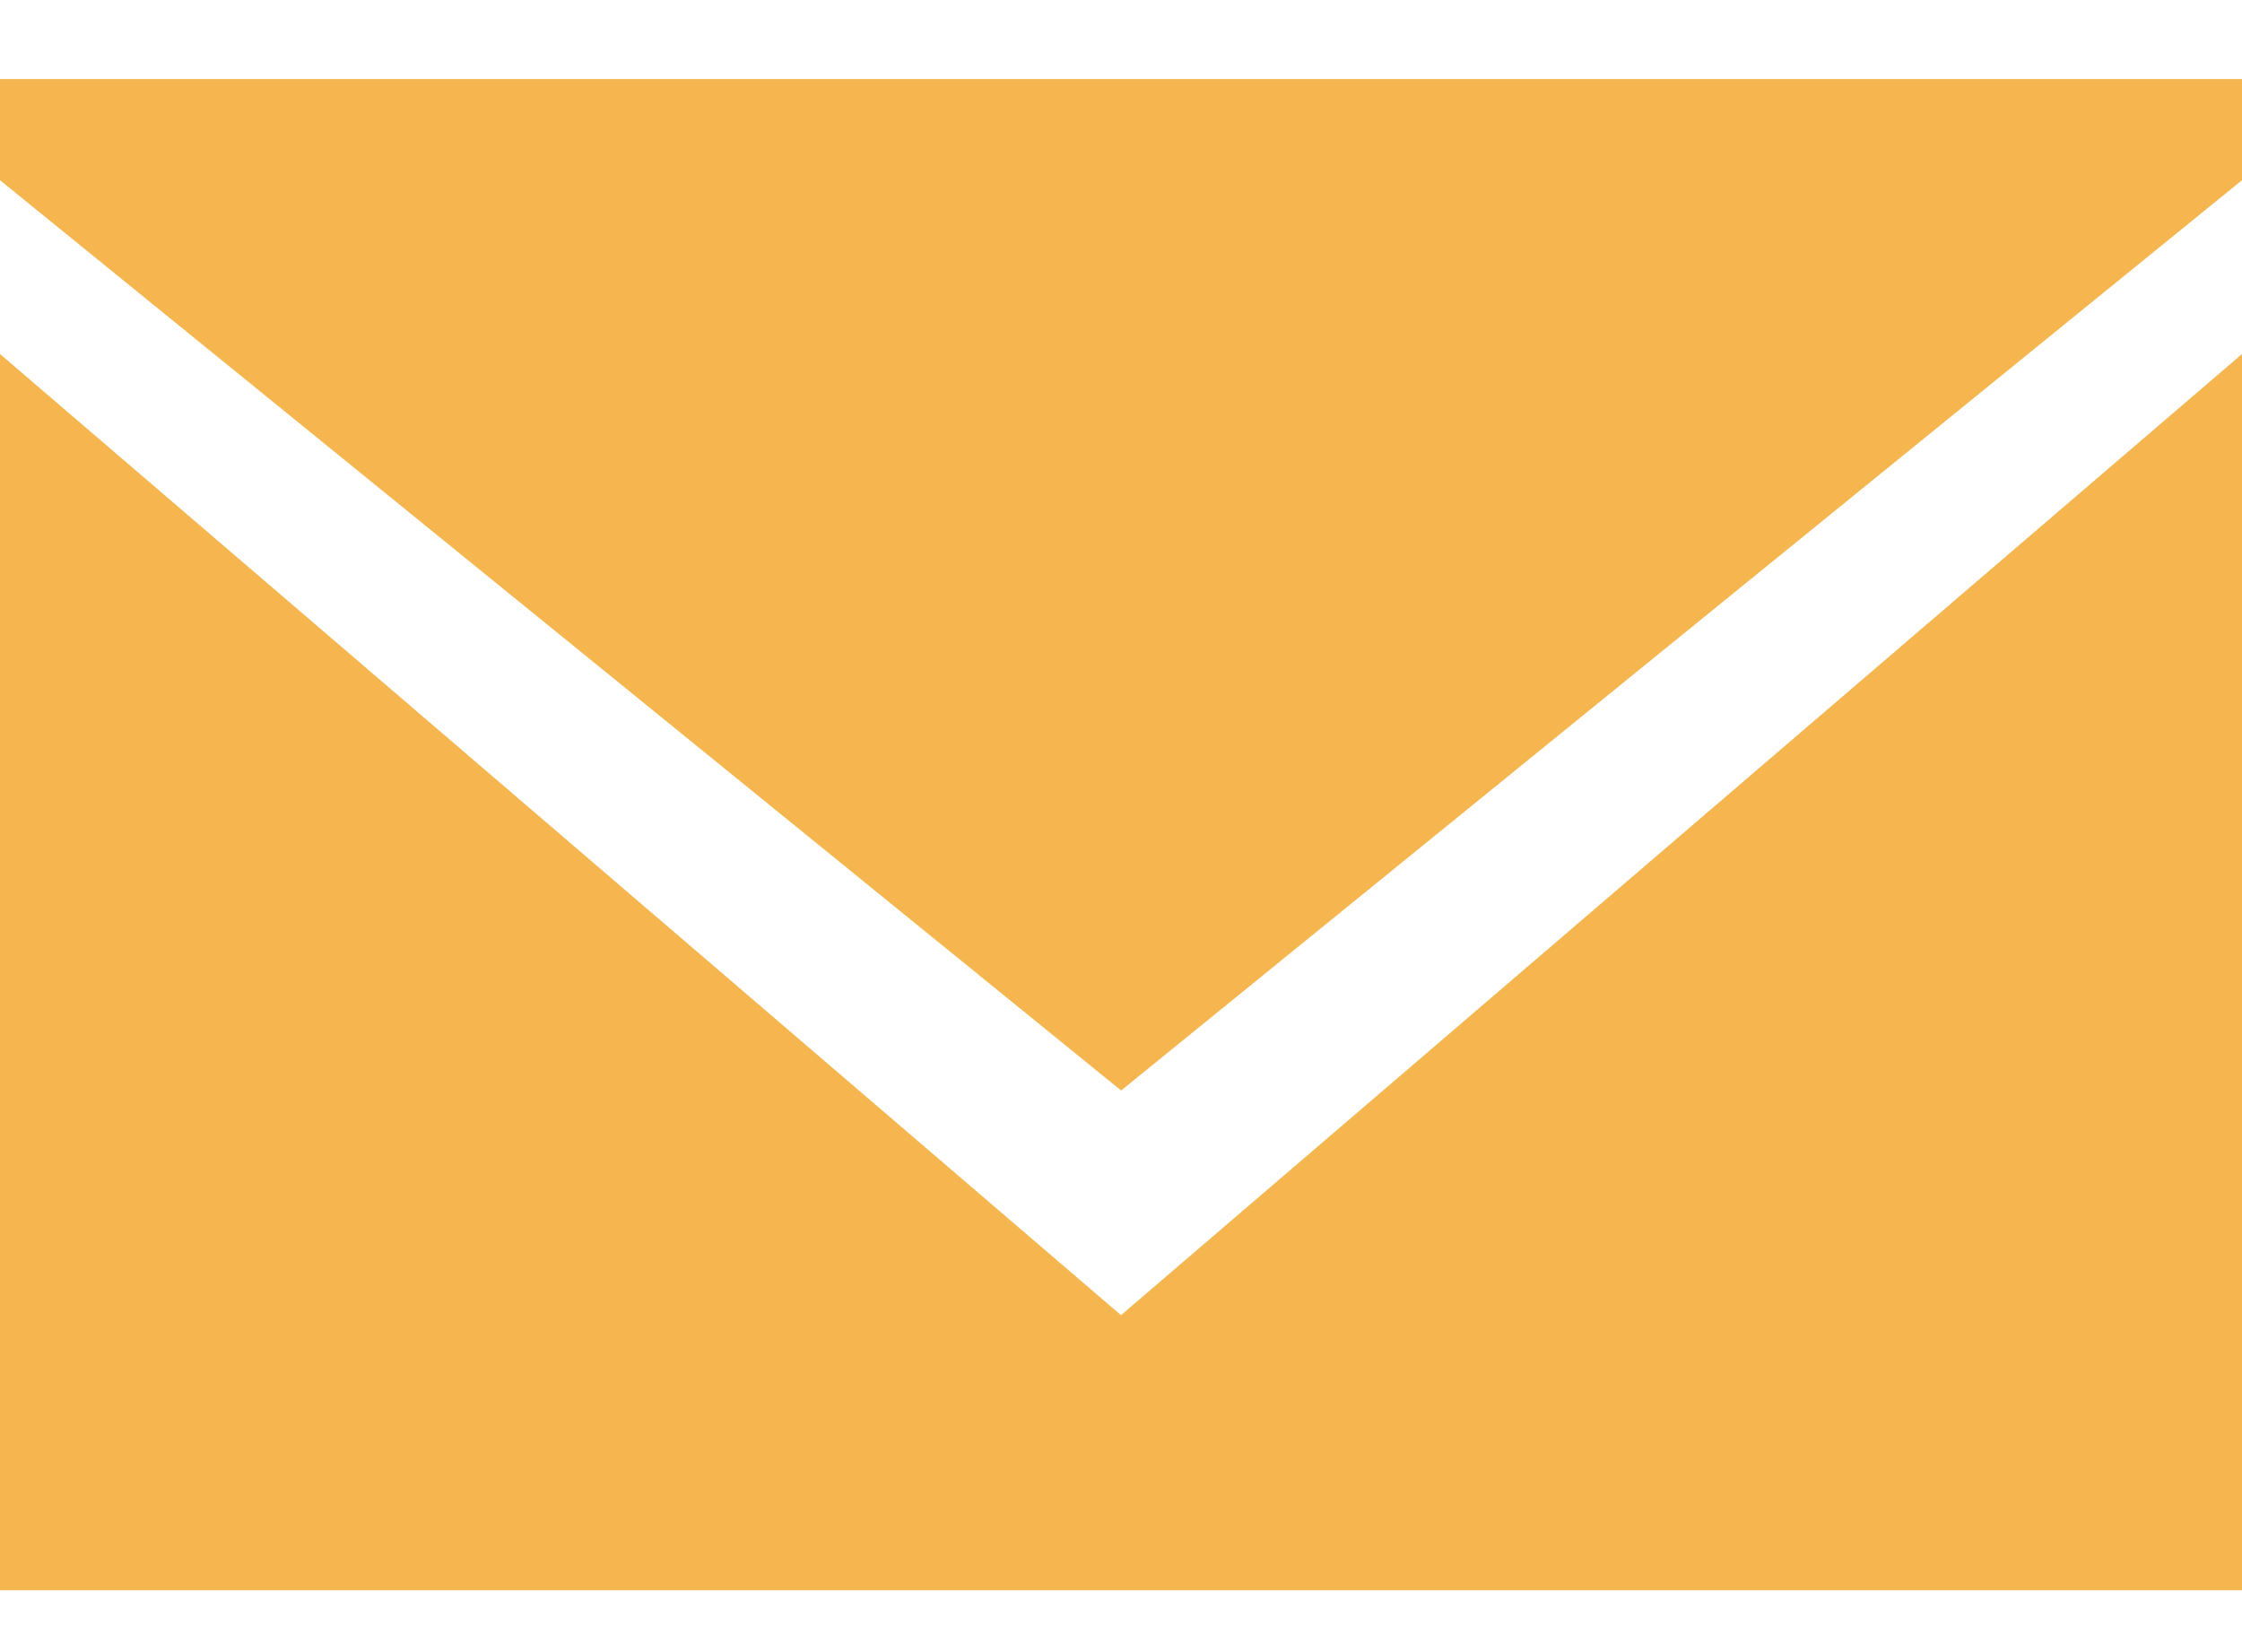
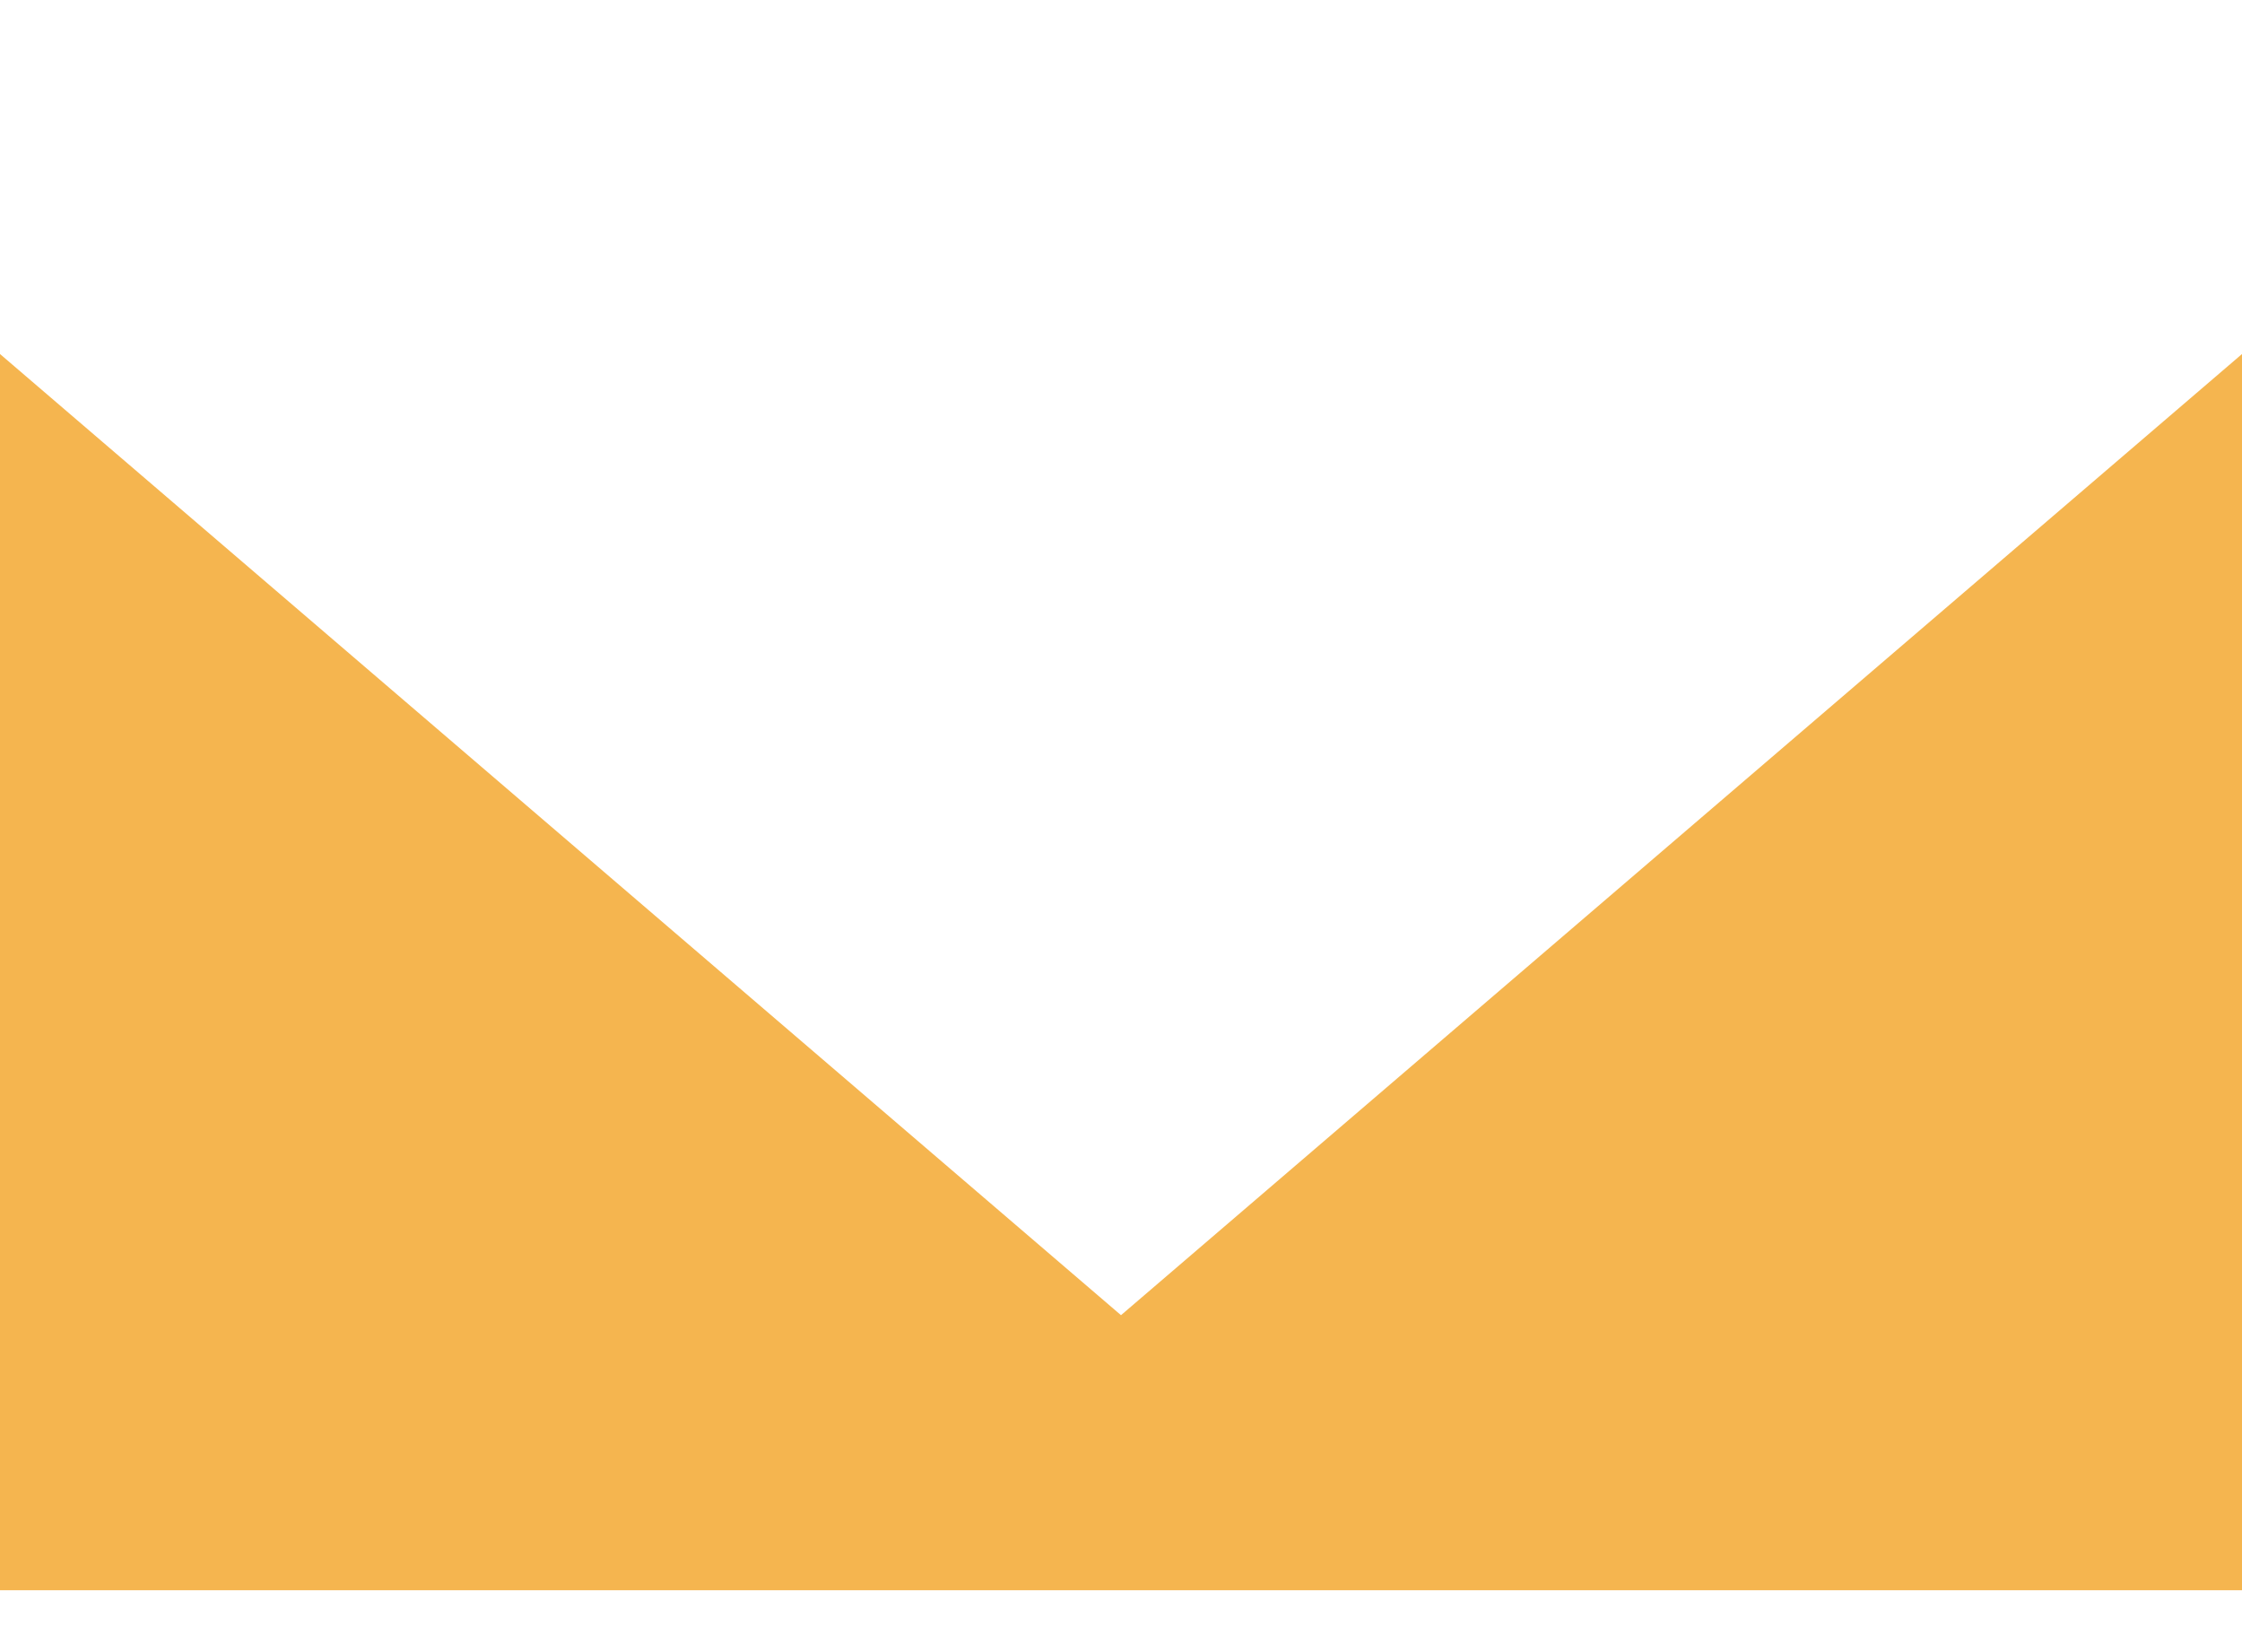
<svg xmlns="http://www.w3.org/2000/svg" xmlns:xlink="http://www.w3.org/1999/xlink" width="19" height="14" viewBox="0 0 19 14" version="1.1">
  <title>Group</title>
  <desc>Created using Figma</desc>
  <g id="Canvas" transform="translate(-11422 1274)">
    <g id="Group">
      <g id="Path">
        <use xlink:href="#path0_fill" transform="translate(11422 -1271)" fill="#F5B54F" />
      </g>
      <g id="Path">
        <use xlink:href="#path1_fill" transform="translate(11422 -1273.33)" fill="#F5B54F" />
      </g>
    </g>
  </g>
  <defs>
-     <path id="path0_fill" fill-rule="evenodd" d="M 9.5 8.145L 0 0L 0 10.476L 19 10.476L 19 0L 9.5 8.145Z" />
-     <path id="path1_fill" fill-rule="evenodd" d="M 9.501 8.571L 0 0.857L 0 0L 19 0L 19 0.857L 9.501 8.571Z" />
+     <path id="path0_fill" fill-rule="evenodd" d="M 9.5 8.145L 0 0L 0 10.476L 19 10.476L 19 0Z" />
  </defs>
</svg>